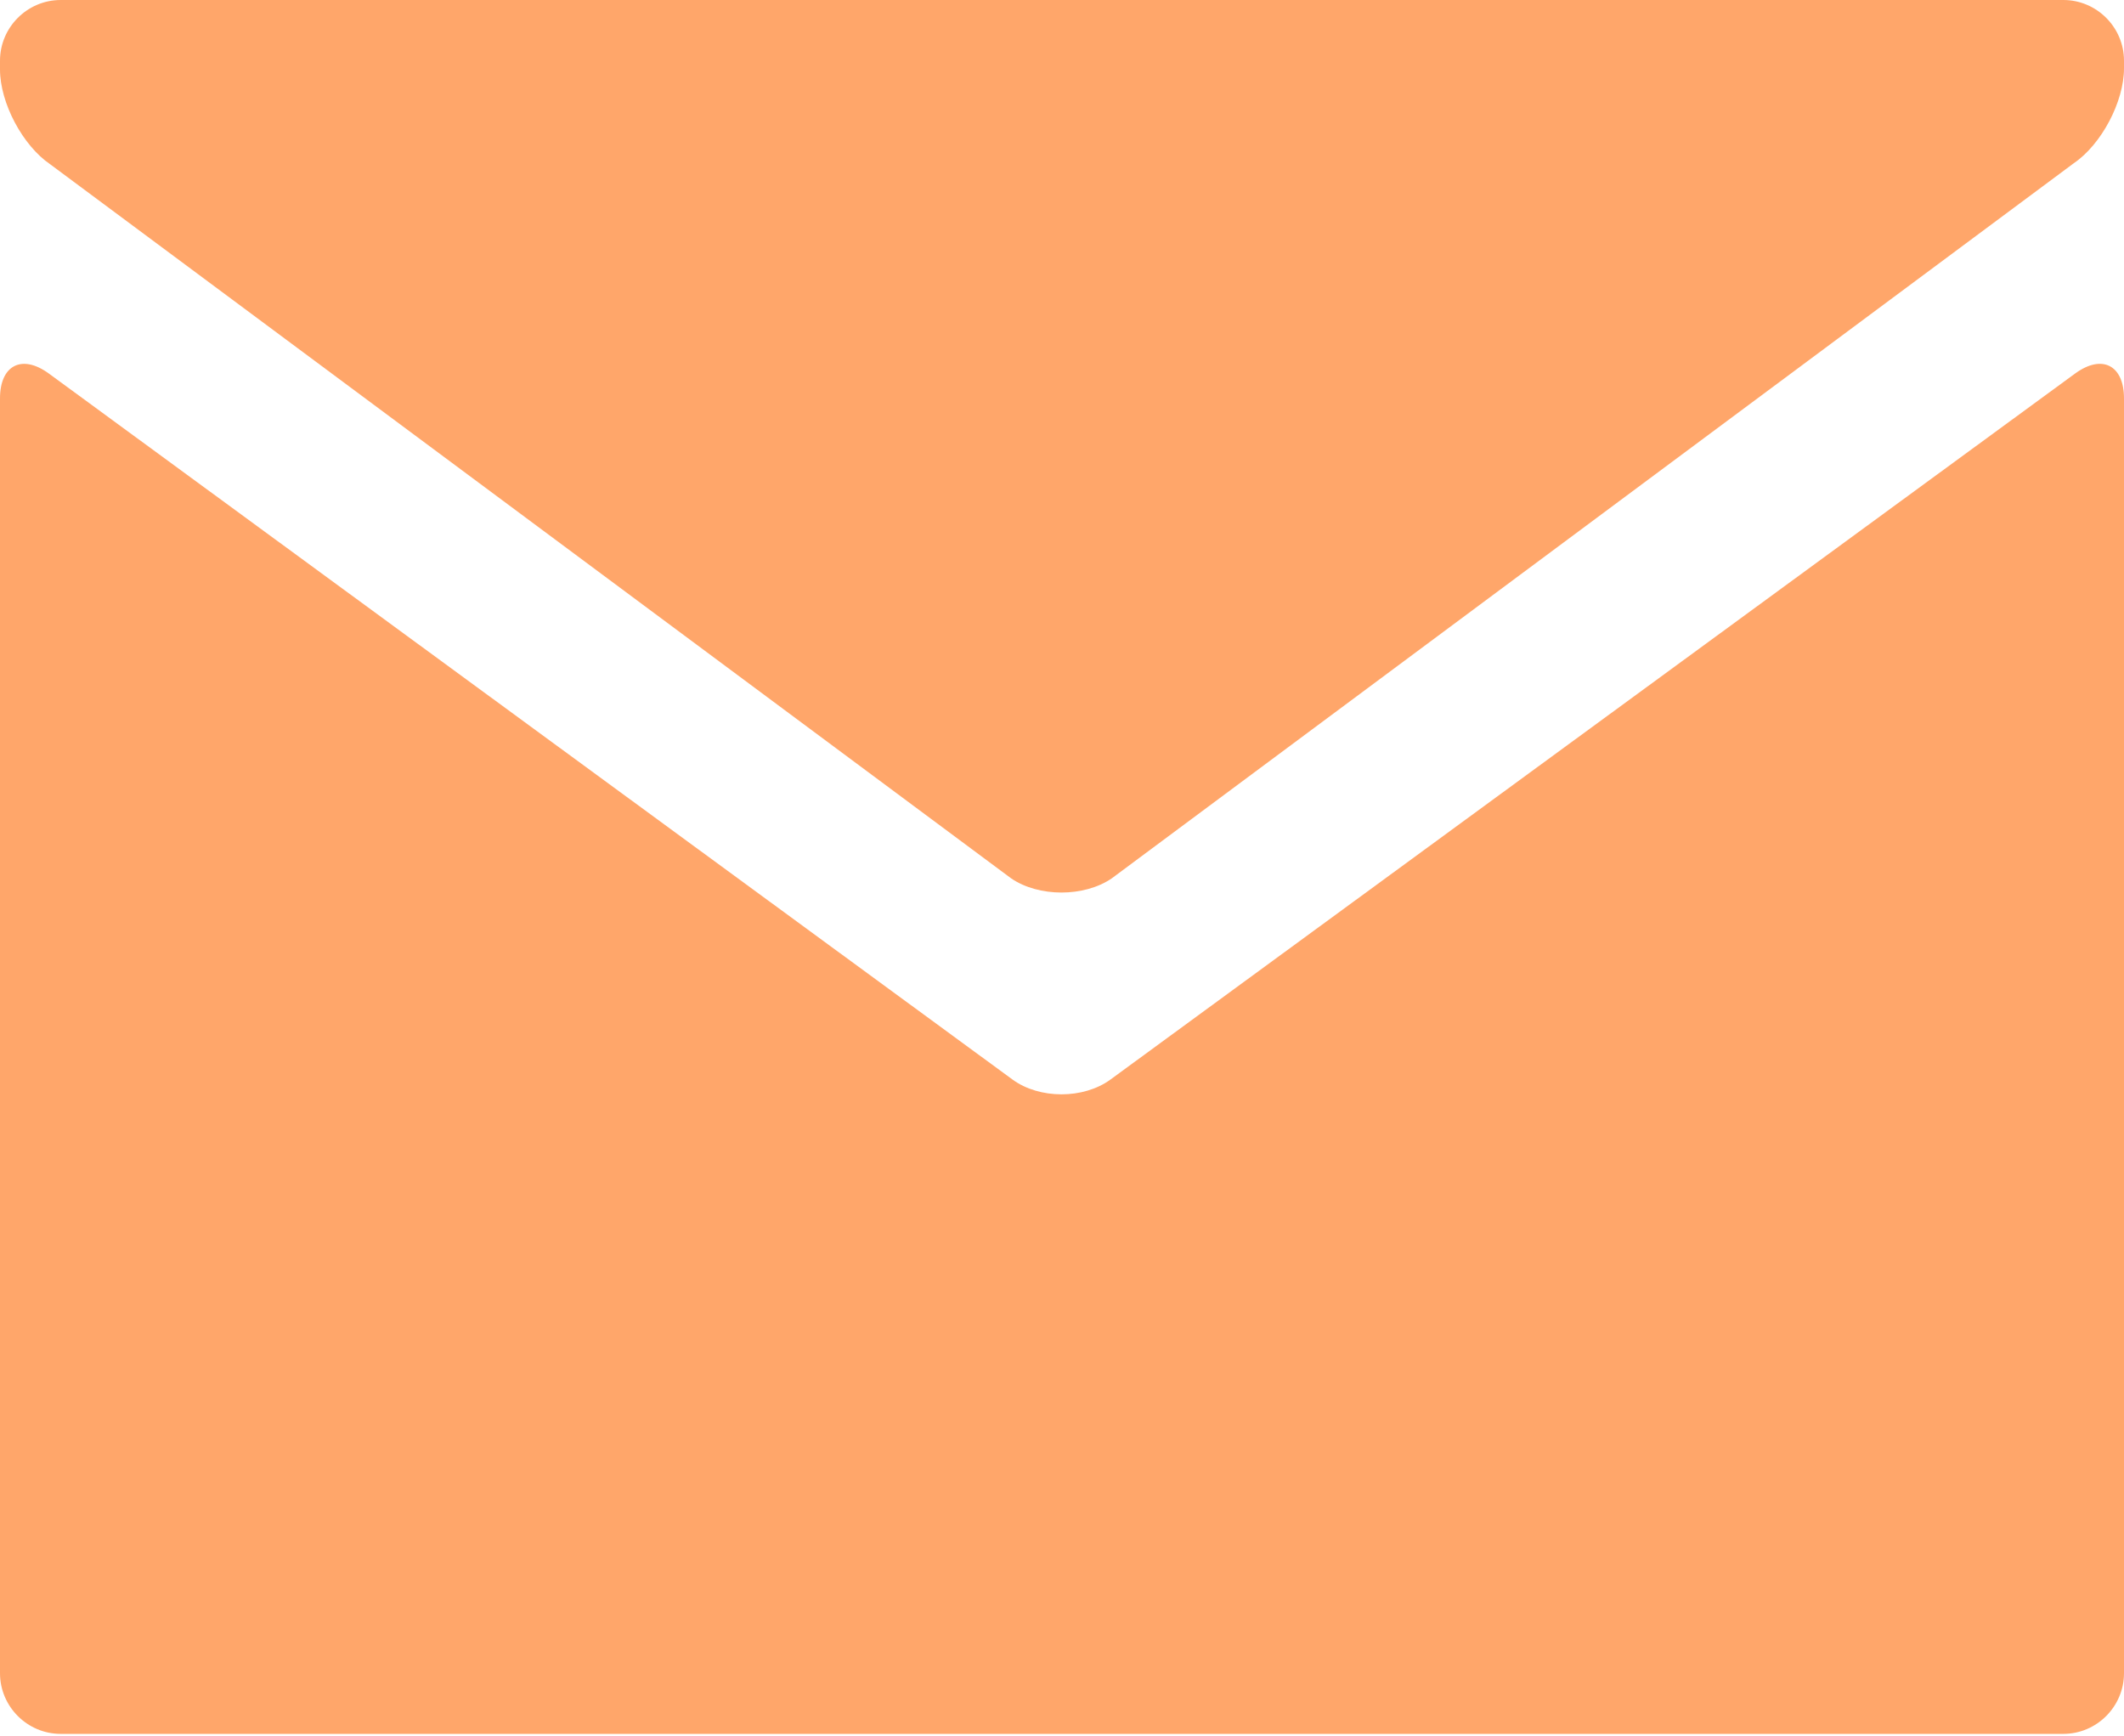
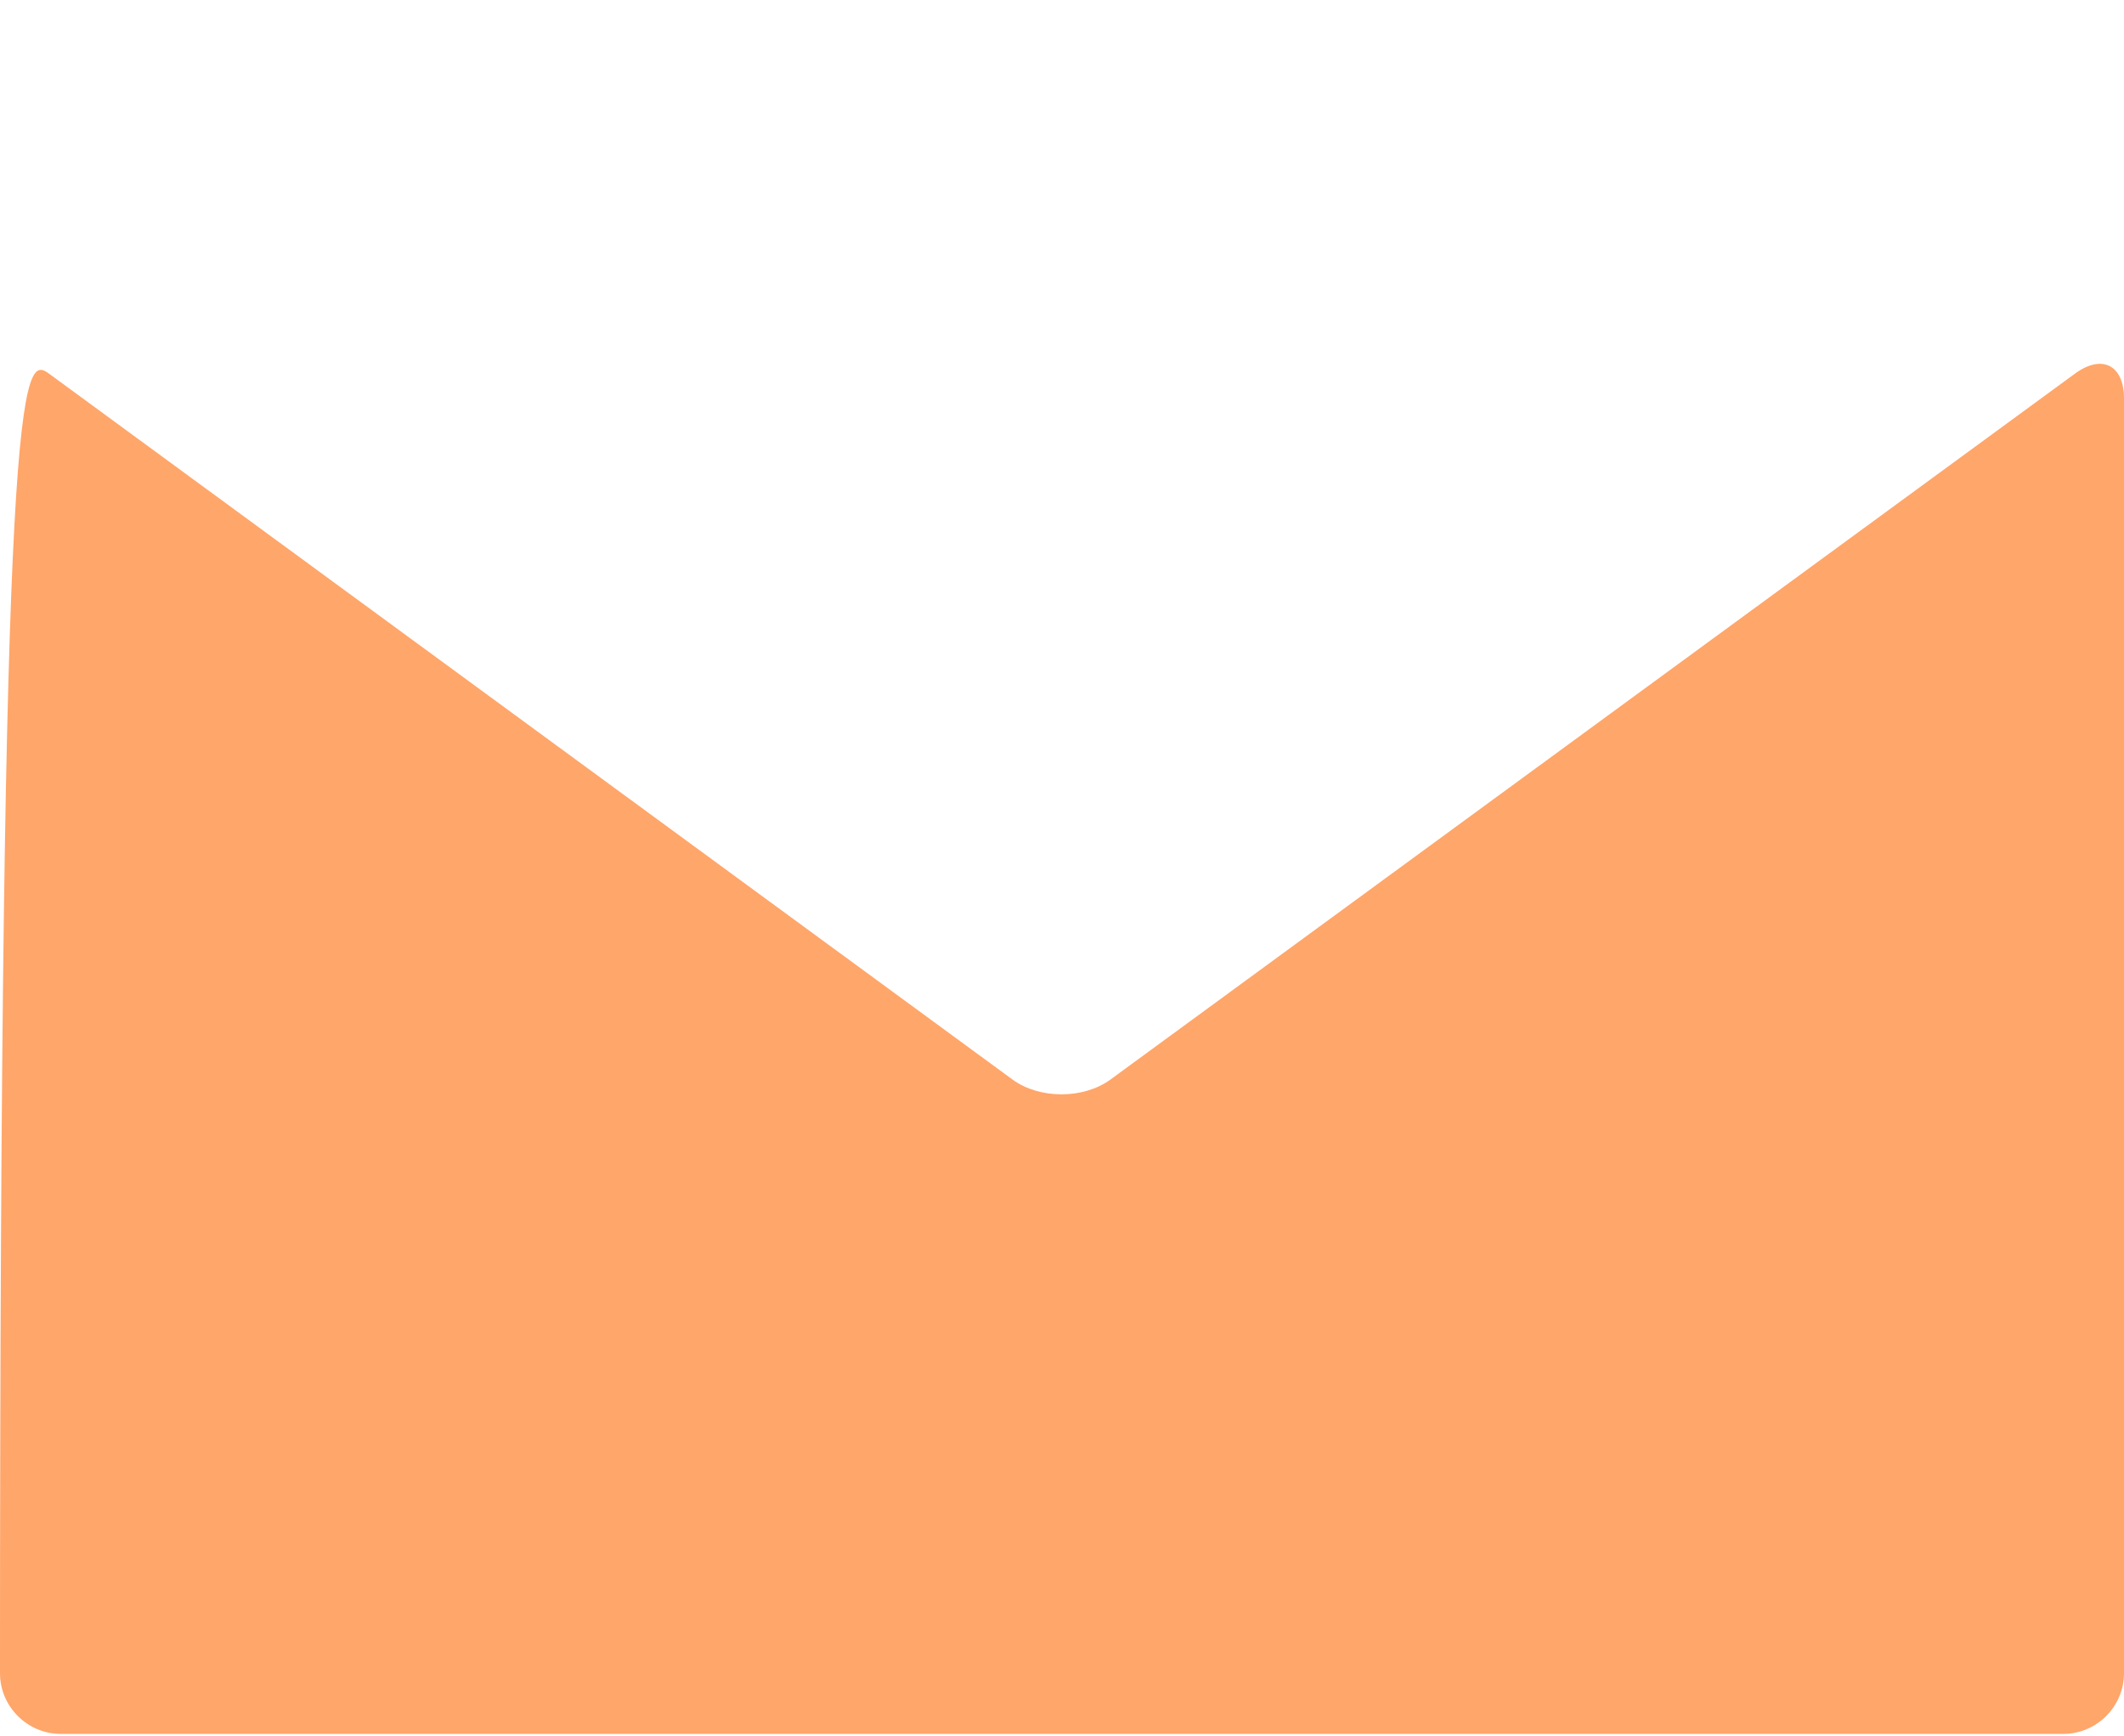
<svg xmlns="http://www.w3.org/2000/svg" width="257" height="210" viewBox="0 0 257 210" fill="none">
-   <path d="M249.658 0C253.696 0 257 3.304 257 7.342V8.272C257 12.31 254.268 17.473 250.929 19.744L134.507 106.274C131.168 108.546 125.703 108.546 122.363 106.276L6.073 19.874C2.733 17.602 0 12.441 0 8.403V7.344C0 3.305 3.304 0.001 7.342 0.001H249.658V0Z" fill="#FFA66A" />
-   <path d="M122.511 130.602C125.769 132.988 131.101 132.99 134.361 130.605L251.075 45.196C254.335 42.811 257 44.163 257 48.202V202.422C257 206.46 253.696 209.764 249.658 209.764H7.342C3.304 209.764 0 206.46 0 202.422V48.202C0 44.163 2.665 42.812 5.924 45.199L122.511 130.602Z" fill="#FFA66A" />
+   <path d="M122.511 130.602C125.769 132.988 131.101 132.99 134.361 130.605L251.075 45.196C254.335 42.811 257 44.163 257 48.202V202.422C257 206.46 253.696 209.764 249.658 209.764H7.342C3.304 209.764 0 206.46 0 202.422C0 44.163 2.665 42.812 5.924 45.199L122.511 130.602Z" fill="#FFA66A" />
</svg>